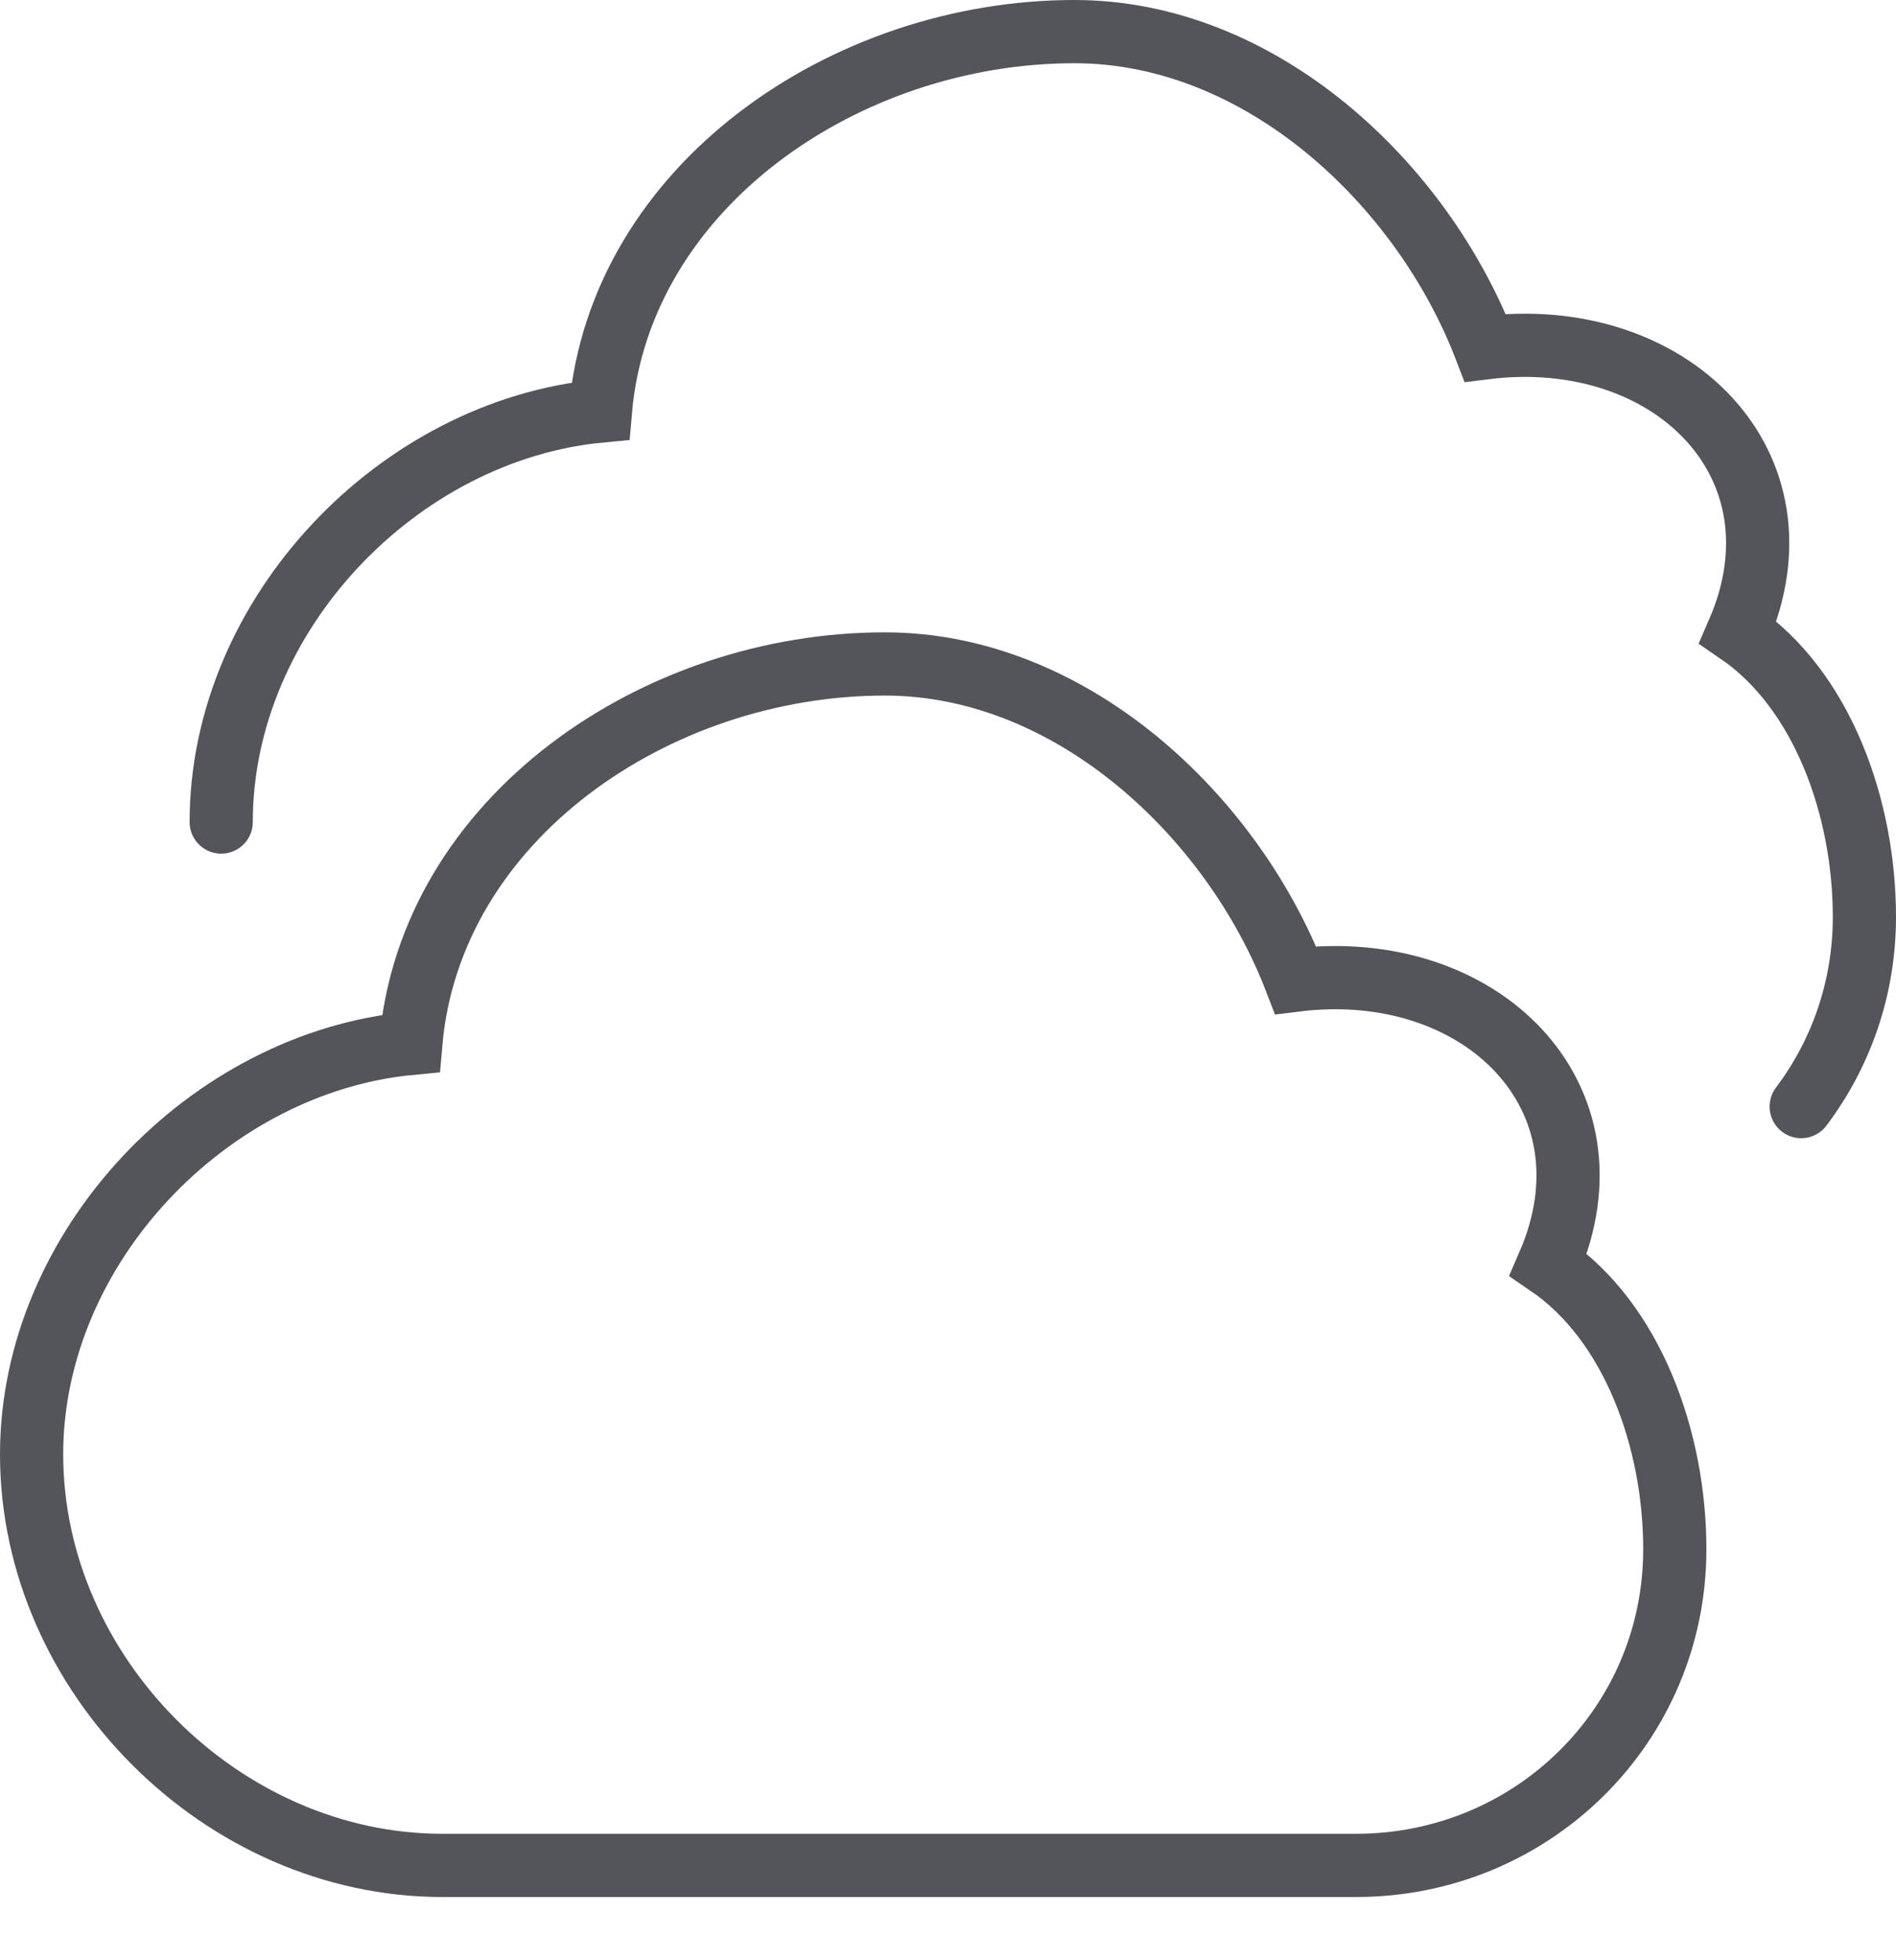
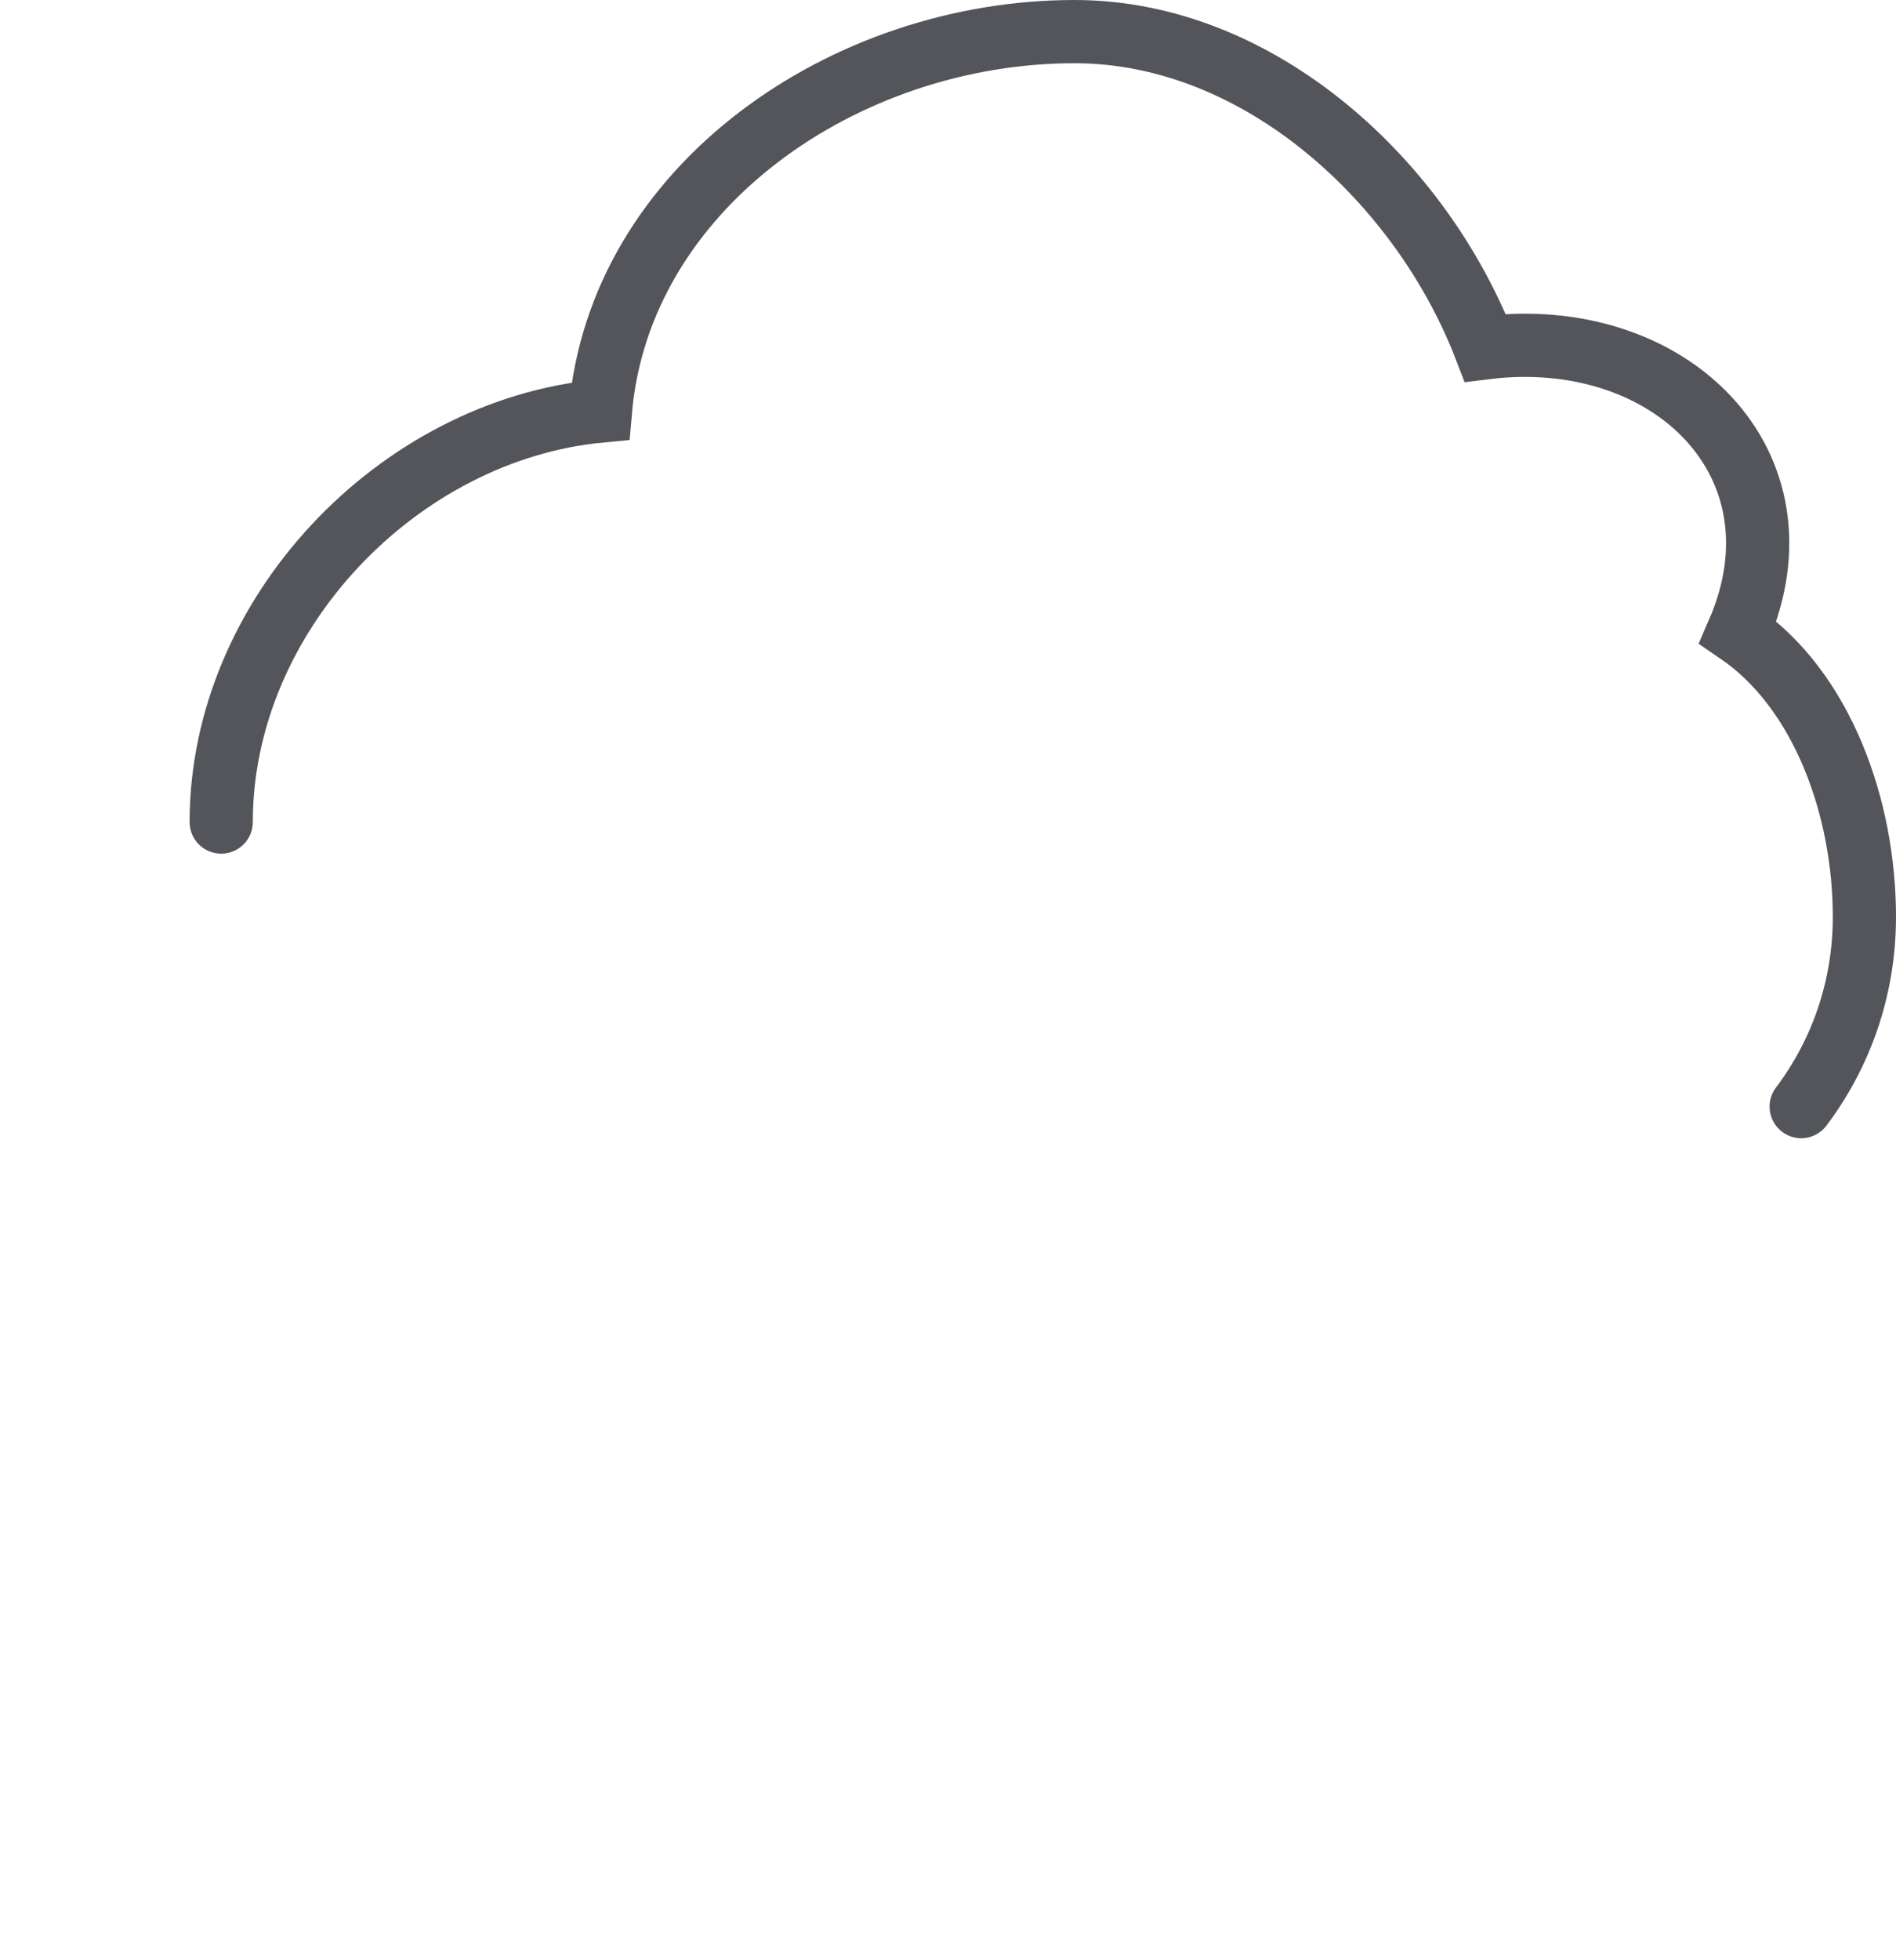
<svg xmlns="http://www.w3.org/2000/svg" width="30px" height="31px" viewBox="0 0 30 31" version="1.1">
  <title>04d</title>
  <desc>Created with Sketch.</desc>
  <defs />
  <g id="Page-1" stroke="none" stroke-width="1" fill="none" fill-rule="evenodd" stroke-linecap="round">
    <g id="04d" stroke="#53555A">
-       <path d="M24.5,20 C25.656,17.34 23.429,15.137 20.5,15.5 C19.499,12.901 16.95,10.5 14,10.5 C10.372,10.5 6.806,12.951 6.5,16.5 C3.301,16.802 0.5,19.721 0.5,23 C0.5,26.482 3.518,29.5 7,29.5 L21.457,29.5 C24.242,29.5 26.5,27.286 26.5,24.5 C26.5,22.769 25.831,20.908 24.5,20 Z" id="Stroke-1" />
      <path d="M28.5,17.5 C29.128,16.667 29.5,15.631 29.5,14.5 C29.5,12.769 28.831,10.908 27.5,10 C28.656,7.34 26.429,5.137 23.5,5.5 C22.499,2.901 19.95,0.5 17,0.5 C13.372,0.5 9.806,2.951 9.5,6.5 C6.301,6.802 3.5,9.721 3.5,13" id="Stroke-3" />
    </g>
  </g>
</svg>